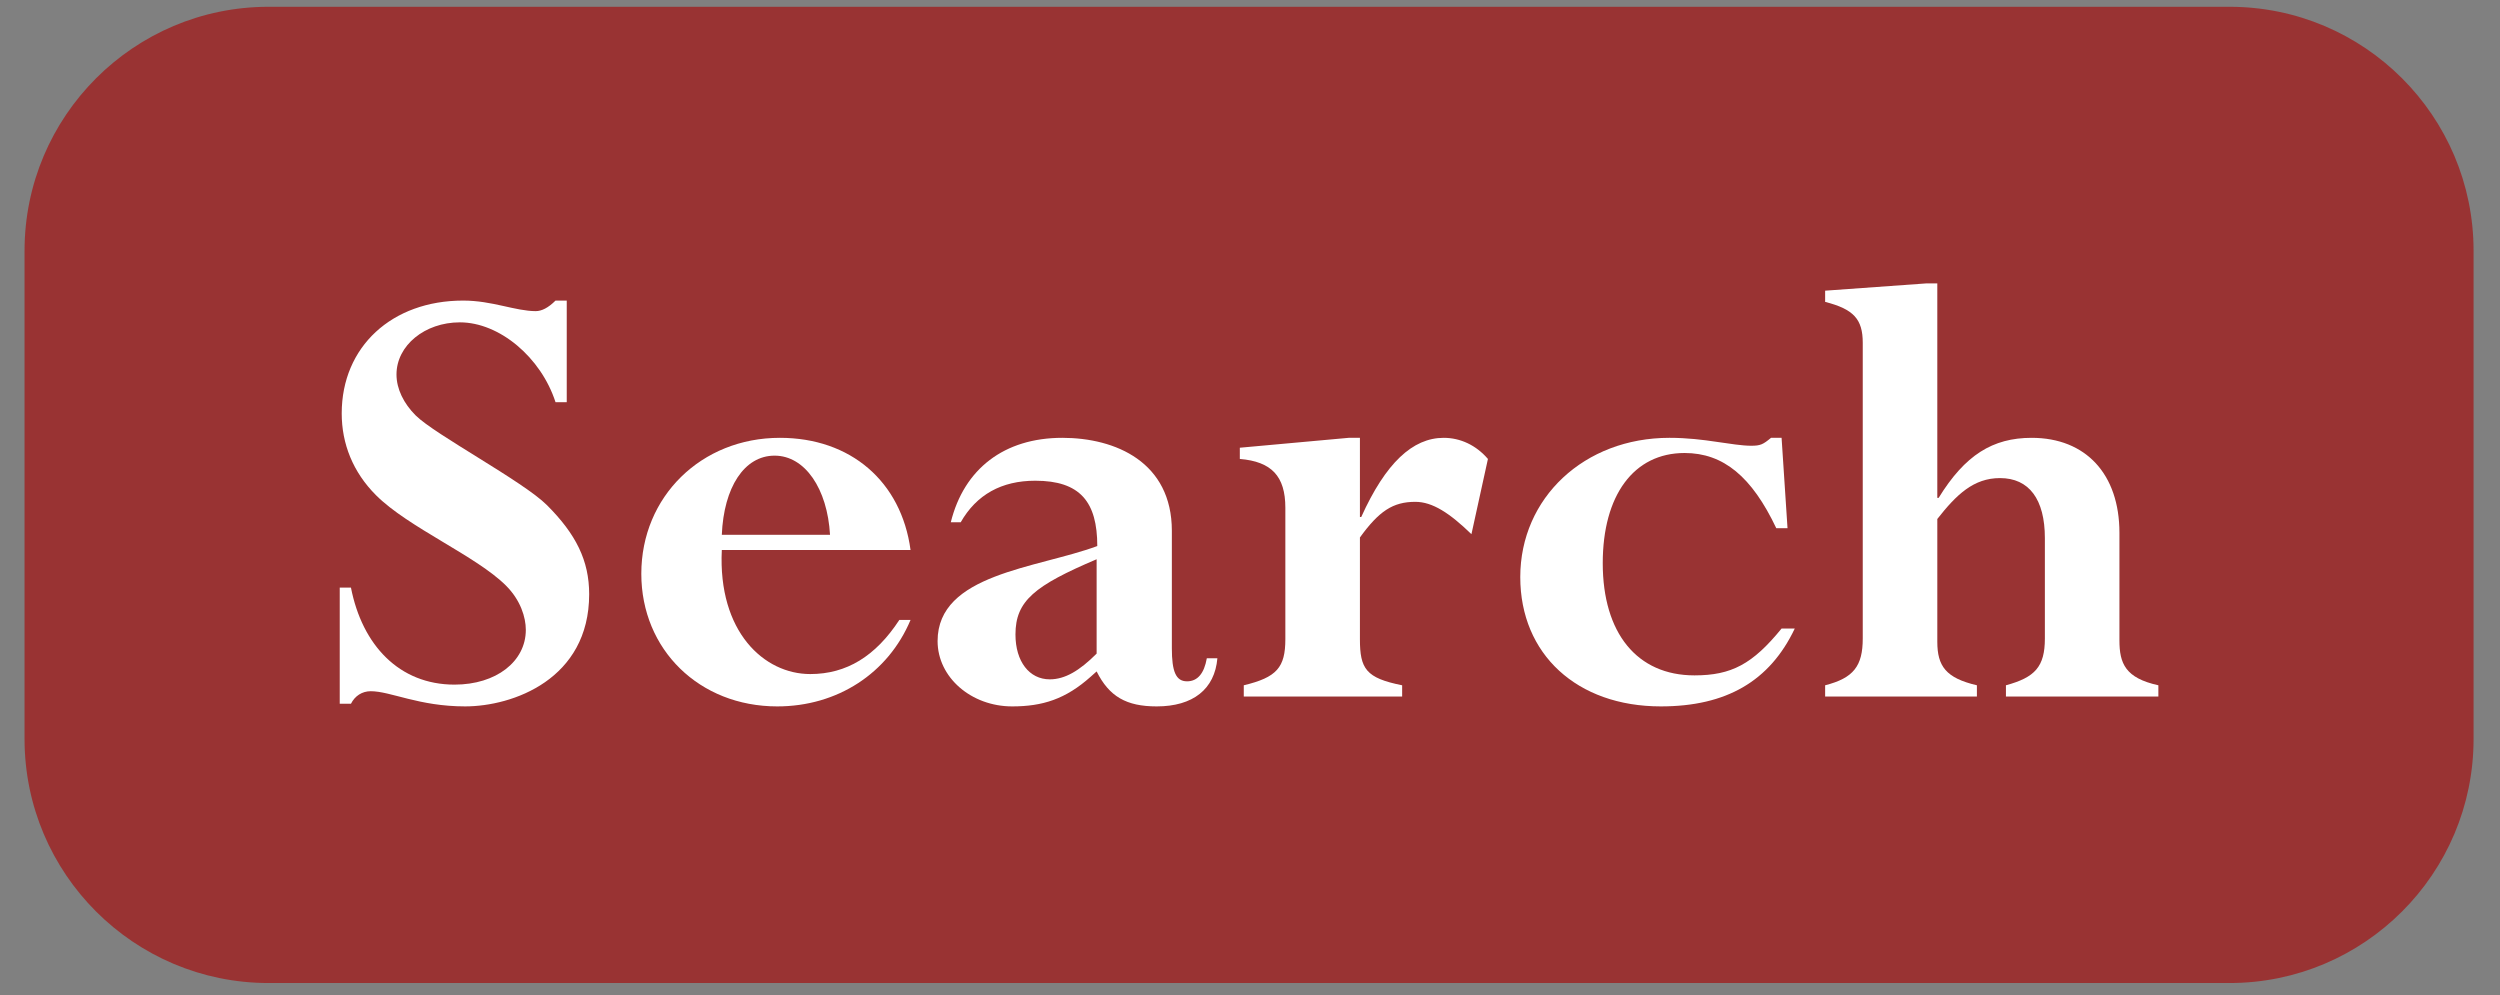
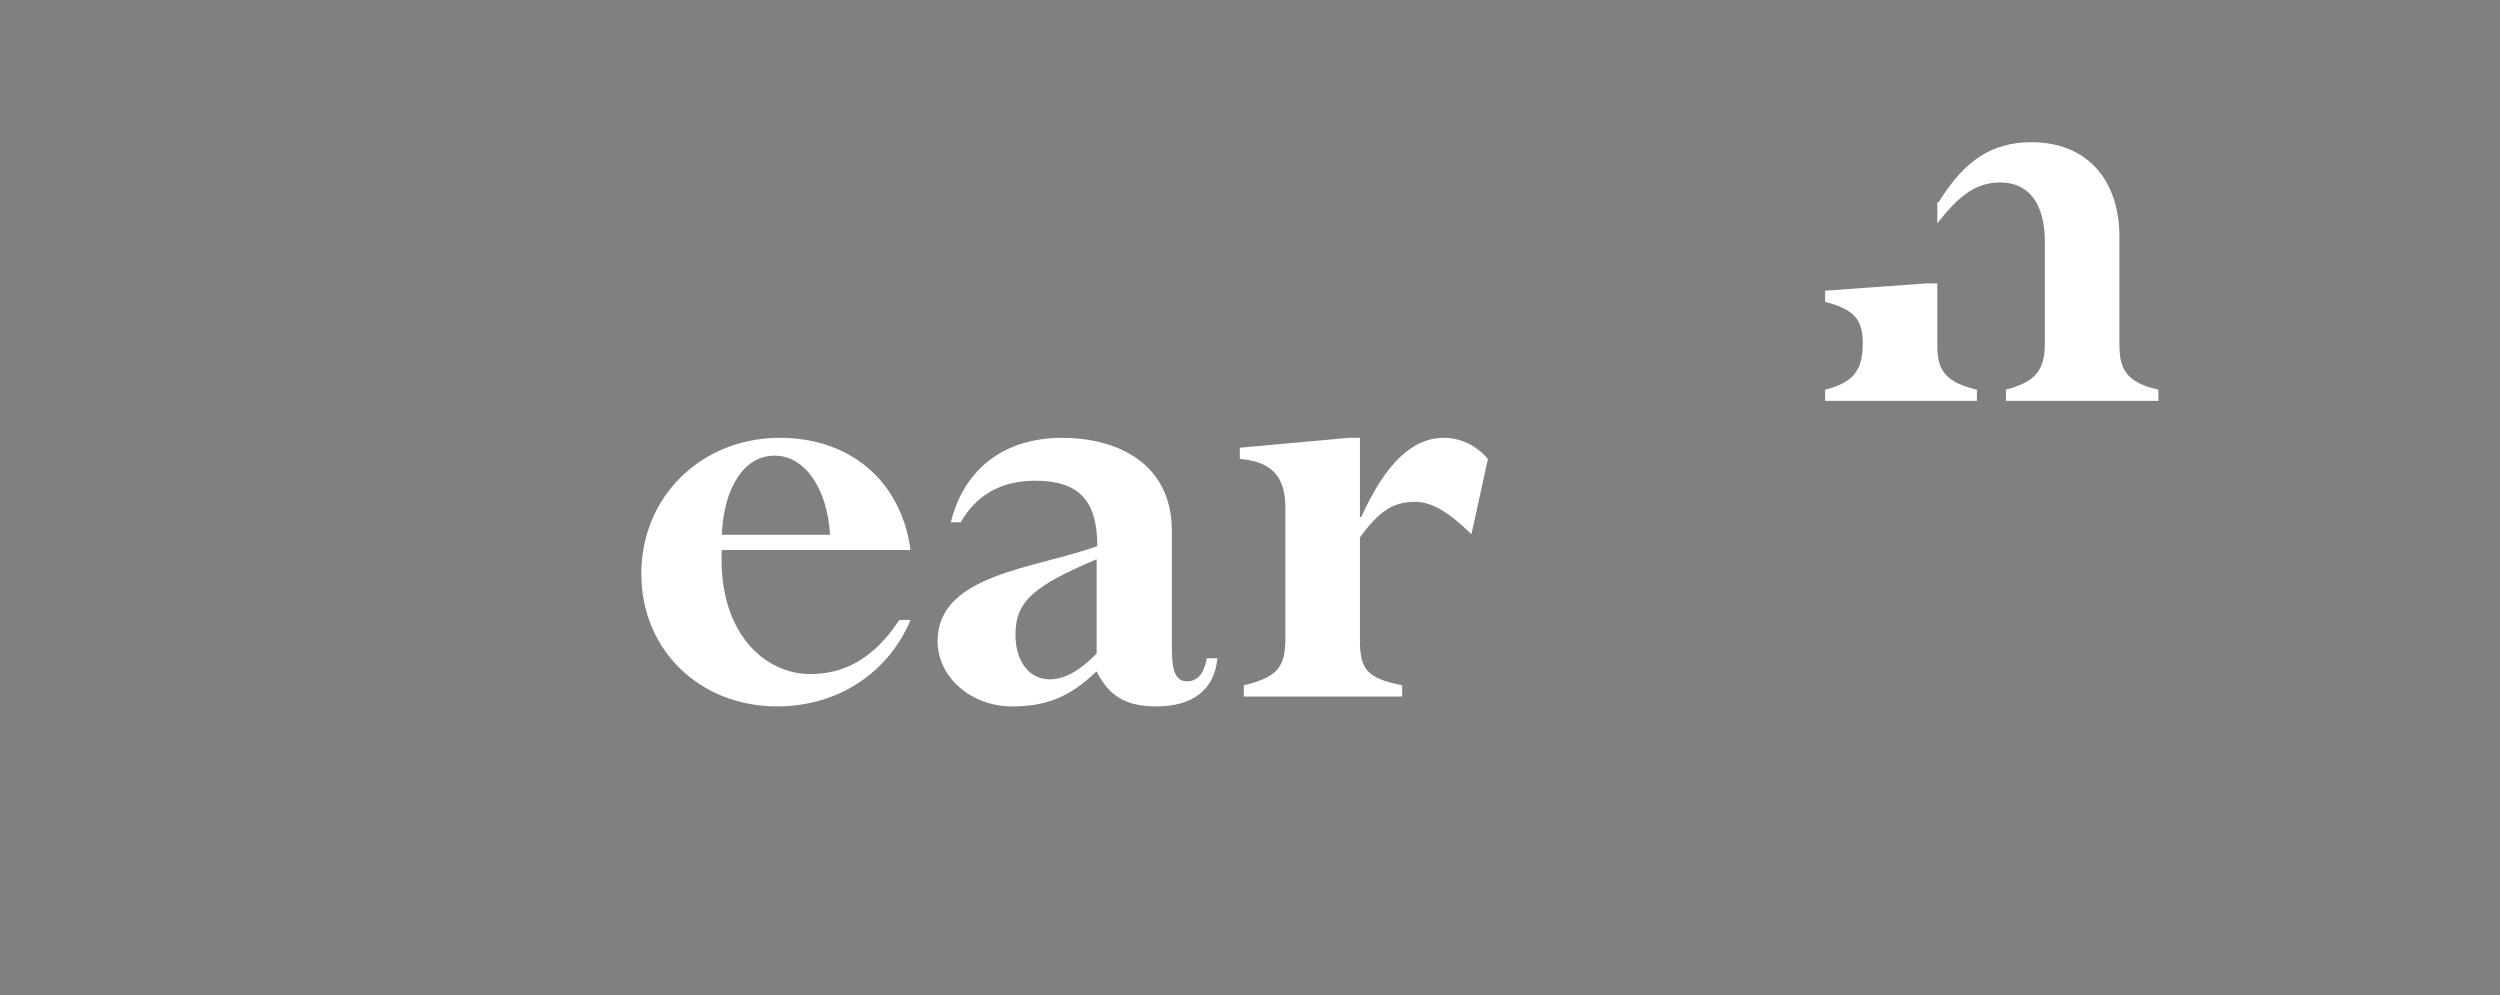
<svg xmlns="http://www.w3.org/2000/svg" width="100%" height="100%" viewBox="0 0 221 88" version="1.1" xml:space="preserve" style="fill-rule:evenodd;clip-rule:evenodd;stroke-linejoin:round;stroke-miterlimit:2;">
  <rect x="0" y="0" width="221" height="88" fill="#808080" stroke="none" />
-   <path d="M218.664,22.175c-0,-11.908 -9.668,-21.575 -21.575,-21.575l-173.344,0c-11.908,0 -21.575,9.667 -21.575,21.575l-0,43.15c-0,11.908 9.667,21.575 21.575,21.575l173.344,-0c11.907,-0 21.575,-9.667 21.575,-21.575l-0,-43.15Z" style="fill:#933;" />
-   <path id="Search" d="M50.1,26.571l-0.992,-0c-0.641,0.641 -1.225,0.933 -1.75,0.933c-0.875,0 -1.866,-0.233 -2.916,-0.466c-1.05,-0.234 -2.217,-0.467 -3.5,-0.467c-6.3,-0 -10.734,4.083 -10.734,9.975c0,2.683 0.992,5.191 3.034,7.233c2.858,2.859 8.866,5.367 11.491,7.992c1.284,1.283 1.75,2.8 1.75,3.908c0,2.8 -2.625,4.842 -6.3,4.842c-4.9,-0 -8.166,-3.5 -9.158,-8.575l-0.992,-0l0,10.267l0.992,-0c0.35,-0.7 0.992,-1.109 1.75,-1.109c1.75,0 4.258,1.342 8.342,1.342c4.2,-0 10.966,-2.392 10.966,-9.917c0,-2.975 -1.166,-5.308 -3.733,-7.875c-2.1,-2.1 -9.917,-6.241 -11.608,-7.933c-1.05,-1.05 -1.692,-2.333 -1.692,-3.617c-0,-2.566 2.508,-4.608 5.6,-4.608c3.5,-0 7.175,3.092 8.458,7.058l0.992,0l-0,-8.983Z" style="fill:#fff;fill-rule:nonzero;" />
  <path d="M80.492,48.621c-0.817,-6.067 -5.309,-9.917 -11.55,-9.917c-6.942,0 -12.25,5.192 -12.25,12.017c-0,6.708 5.133,11.725 12.016,11.725c5.309,-0 9.8,-2.917 11.784,-7.642l-0.992,0c-2.1,3.209 -4.667,4.783 -7.875,4.783c-4.083,0 -8.167,-3.733 -7.817,-10.966l16.684,-0Zm-16.684,-1.342c0.175,-4.2 1.984,-7 4.667,-7c2.683,0 4.667,2.917 4.9,7l-9.567,0Z" style="fill:#fff;fill-rule:nonzero;" />
  <path d="M103.592,46.929c-0,-6.067 -4.959,-8.225 -9.684,-8.225c-5.133,0 -8.691,2.742 -9.858,7.467l0.875,-0c1.4,-2.45 3.617,-3.675 6.592,-3.675c3.966,-0 5.483,1.866 5.483,5.775c-5.367,1.983 -14.117,2.45 -14.117,8.4c0,3.208 2.975,5.775 6.592,5.775c2.683,-0 4.725,-0.642 6.942,-2.625l0.525,-0.467c1.108,2.217 2.625,3.092 5.308,3.092c3.208,-0 5.133,-1.517 5.367,-4.258l-0.934,-0c-0.233,1.341 -0.816,2.041 -1.75,2.041c-0.991,0 -1.341,-0.875 -1.341,-2.916l-0,-10.384Zm-6.65,10.85c-1.517,1.517 -2.8,2.275 -4.142,2.275c-1.808,0 -3.033,-1.575 -3.033,-3.966c-0,-2.975 1.691,-4.317 7.175,-6.65l-0,8.341Z" style="fill:#fff;fill-rule:nonzero;" />
  <path d="M131.533,40.571c-1.05,-1.225 -2.45,-1.867 -3.908,-1.867c-2.742,0 -5.133,2.217 -7.292,7l-0.116,0l-0,-7l-0.992,0l-9.625,0.875l-0,0.992c2.8,0.233 4.025,1.517 4.025,4.316l-0,11.609c-0,2.508 -0.758,3.383 -3.675,4.083l-0,0.992l14,-0l-0,-0.992c-3.208,-0.642 -3.733,-1.458 -3.733,-4.083l-0,-8.984c1.691,-2.333 2.916,-3.15 4.9,-3.15c1.516,0 3.033,0.992 4.958,2.859l1.458,-6.65Z" style="fill:#fff;fill-rule:nonzero;" />
-   <path d="M157.492,38.704l-0.934,0c-0.7,0.583 -0.933,0.7 -1.75,0.7c-0.816,0 -1.866,-0.175 -3.091,-0.35c-1.167,-0.175 -2.567,-0.35 -4.142,-0.35c-7.525,0 -13.183,5.309 -13.183,12.309c-0,6.824 5.016,11.433 12.425,11.433c5.775,-0 9.625,-2.217 11.841,-6.884l-1.166,0c-2.567,3.15 -4.434,4.142 -7.7,4.142c-5.075,0 -8.109,-3.733 -8.109,-9.917c0,-6.008 2.742,-9.741 7.234,-9.741c3.441,-0 5.95,2.1 8.108,6.65l0.992,-0l-0.525,-7.992Z" style="fill:#fff;fill-rule:nonzero;" />
-   <path d="M171.258,25.054l-0.991,0l-8.925,0.642l-0,0.991c2.508,0.642 3.325,1.517 3.325,3.617l-0,26.133c-0,2.451 -0.817,3.501 -3.325,4.142l-0,0.992l13.416,-0l0,-0.992c-2.741,-0.642 -3.5,-1.691 -3.5,-3.85l0,-10.85c1.692,-2.158 3.209,-3.616 5.542,-3.616c2.567,-0 3.967,1.866 3.967,5.308l-0,8.867c-0,2.508 -0.875,3.441 -3.442,4.141l0,0.992l13.475,-0l0,-0.992c-2.917,-0.642 -3.442,-1.925 -3.442,-3.967l0,-9.508c0,-5.192 -2.975,-8.4 -7.758,-8.4c-3.442,0 -5.892,1.517 -8.225,5.309l-0.117,-0l0,-18.959Z" style="fill:#fff;fill-rule:nonzero;" />
+   <path d="M171.258,25.054l-0.991,0l-8.925,0.642l-0,0.991c2.508,0.642 3.325,1.517 3.325,3.617c-0,2.451 -0.817,3.501 -3.325,4.142l-0,0.992l13.416,-0l0,-0.992c-2.741,-0.642 -3.5,-1.691 -3.5,-3.85l0,-10.85c1.692,-2.158 3.209,-3.616 5.542,-3.616c2.567,-0 3.967,1.866 3.967,5.308l-0,8.867c-0,2.508 -0.875,3.441 -3.442,4.141l0,0.992l13.475,-0l0,-0.992c-2.917,-0.642 -3.442,-1.925 -3.442,-3.967l0,-9.508c0,-5.192 -2.975,-8.4 -7.758,-8.4c-3.442,0 -5.892,1.517 -8.225,5.309l-0.117,-0l0,-18.959Z" style="fill:#fff;fill-rule:nonzero;" />
</svg>